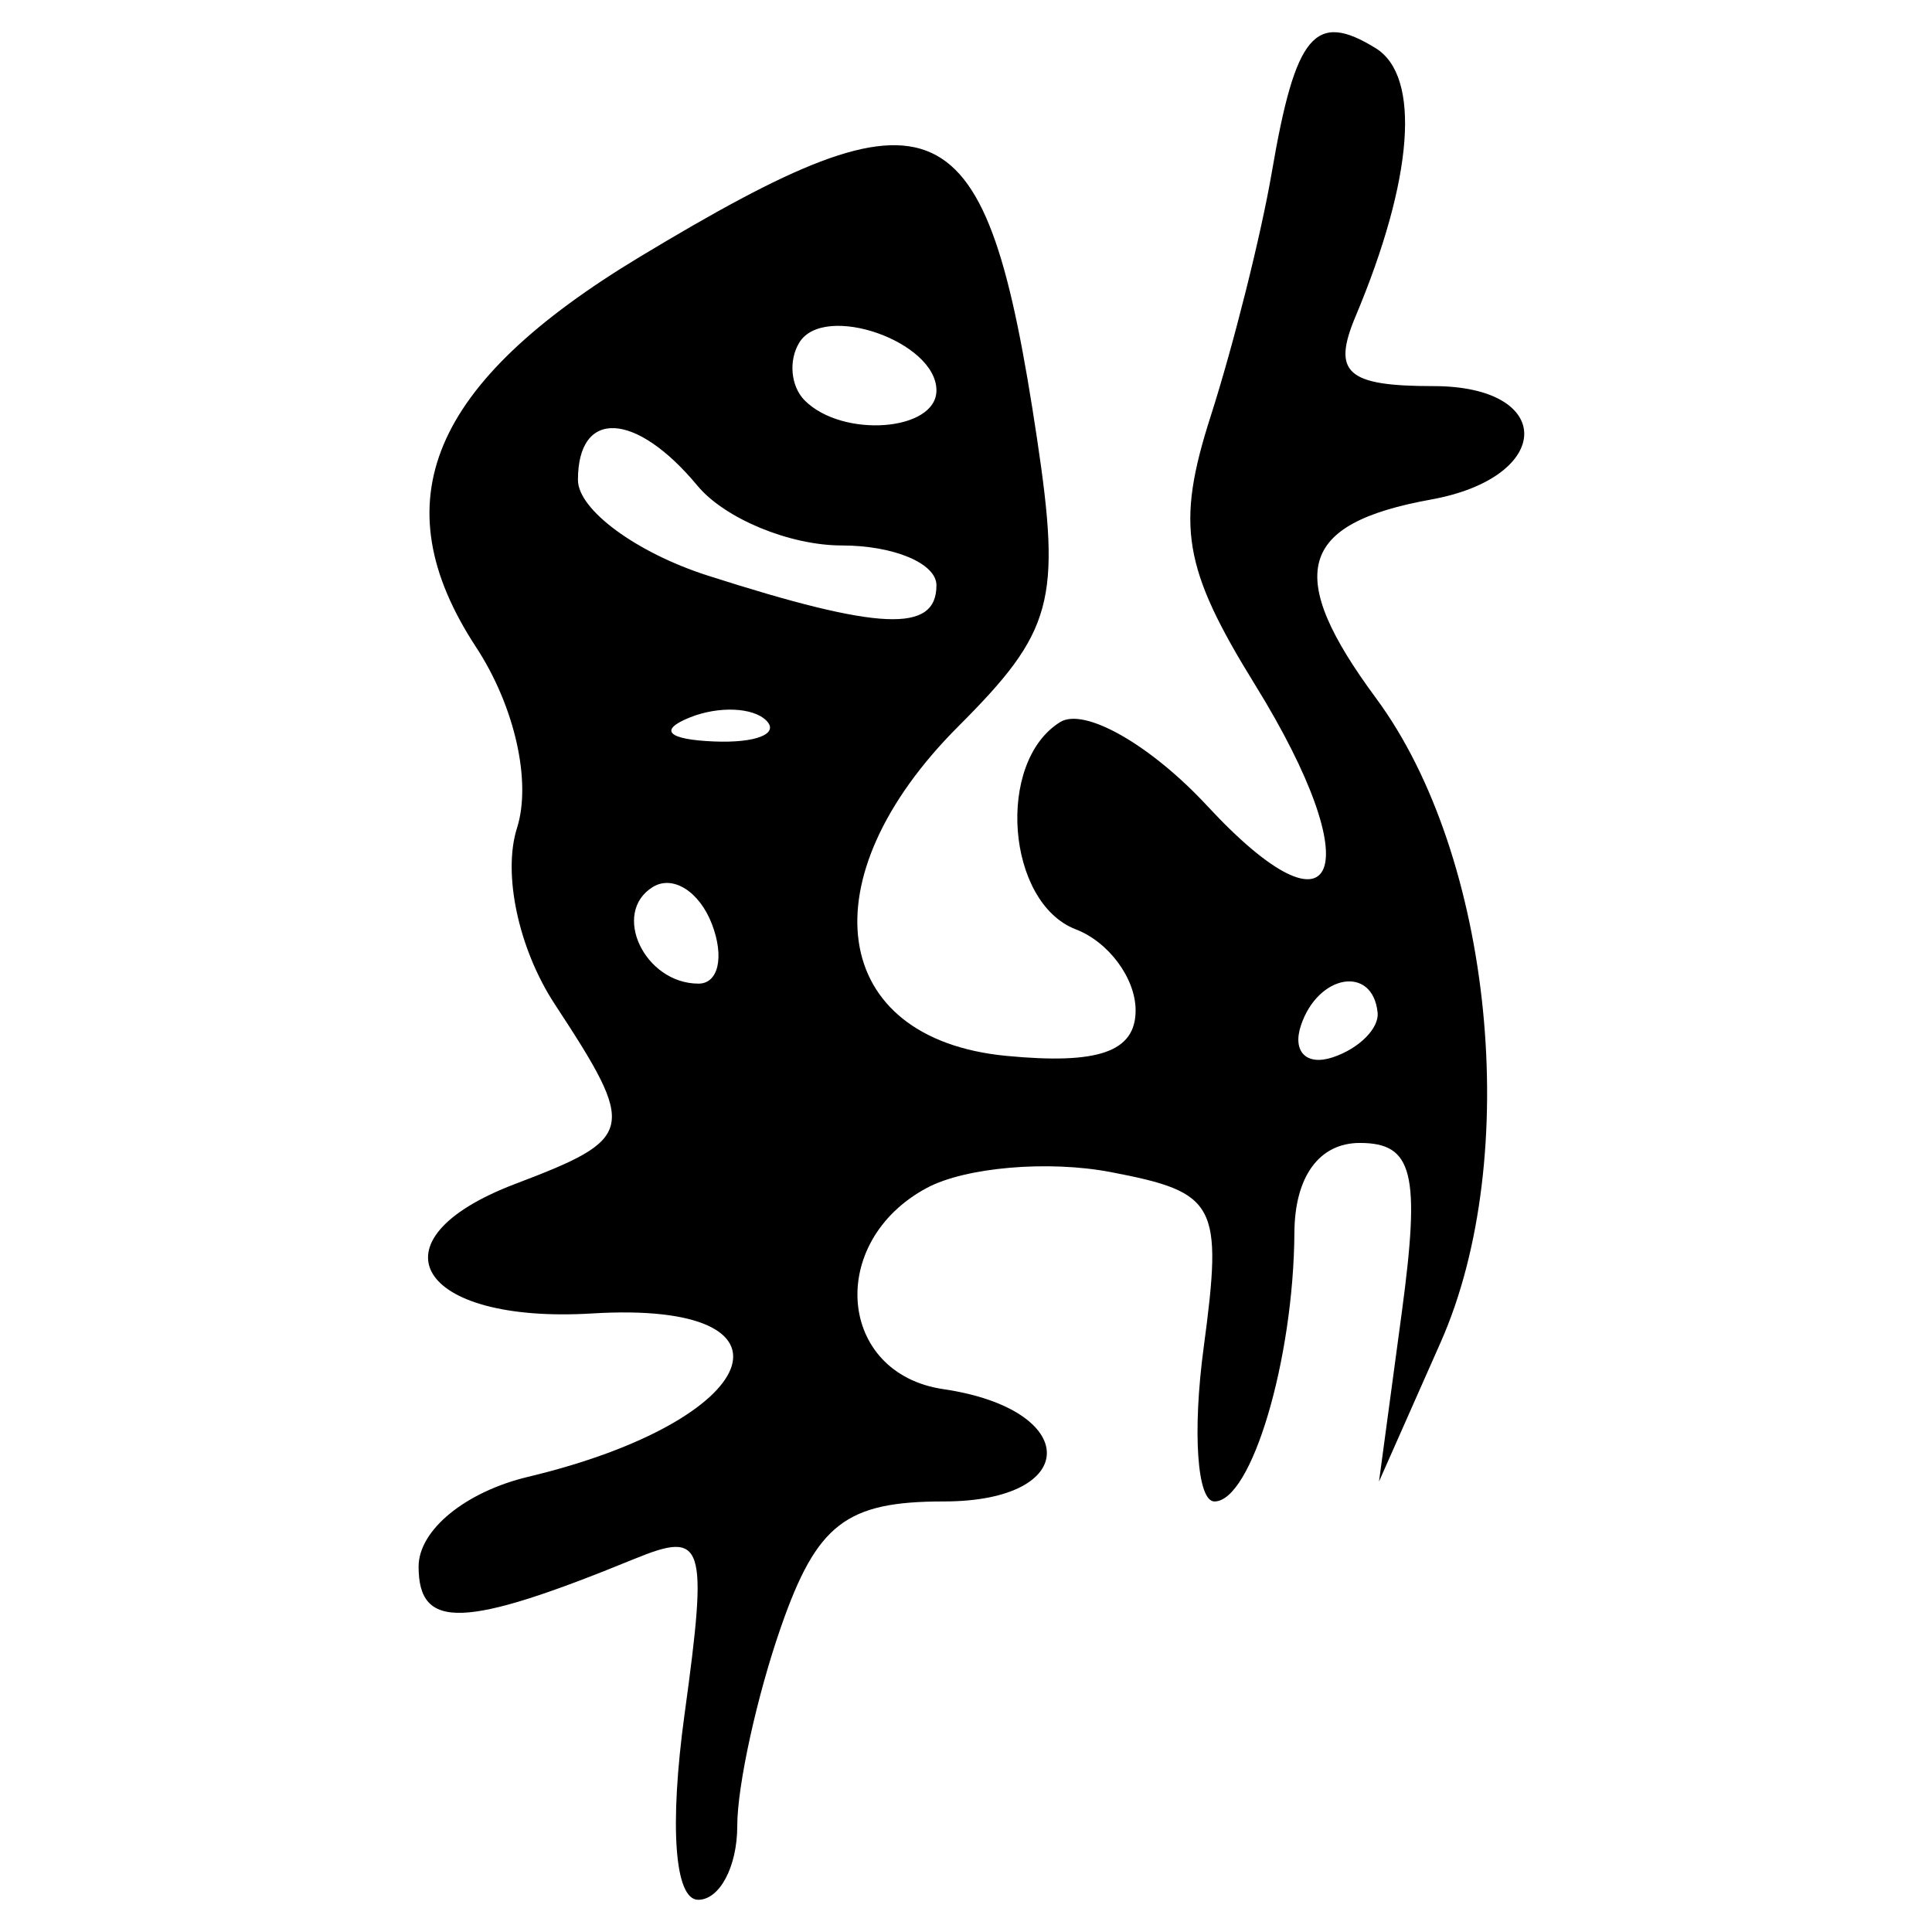
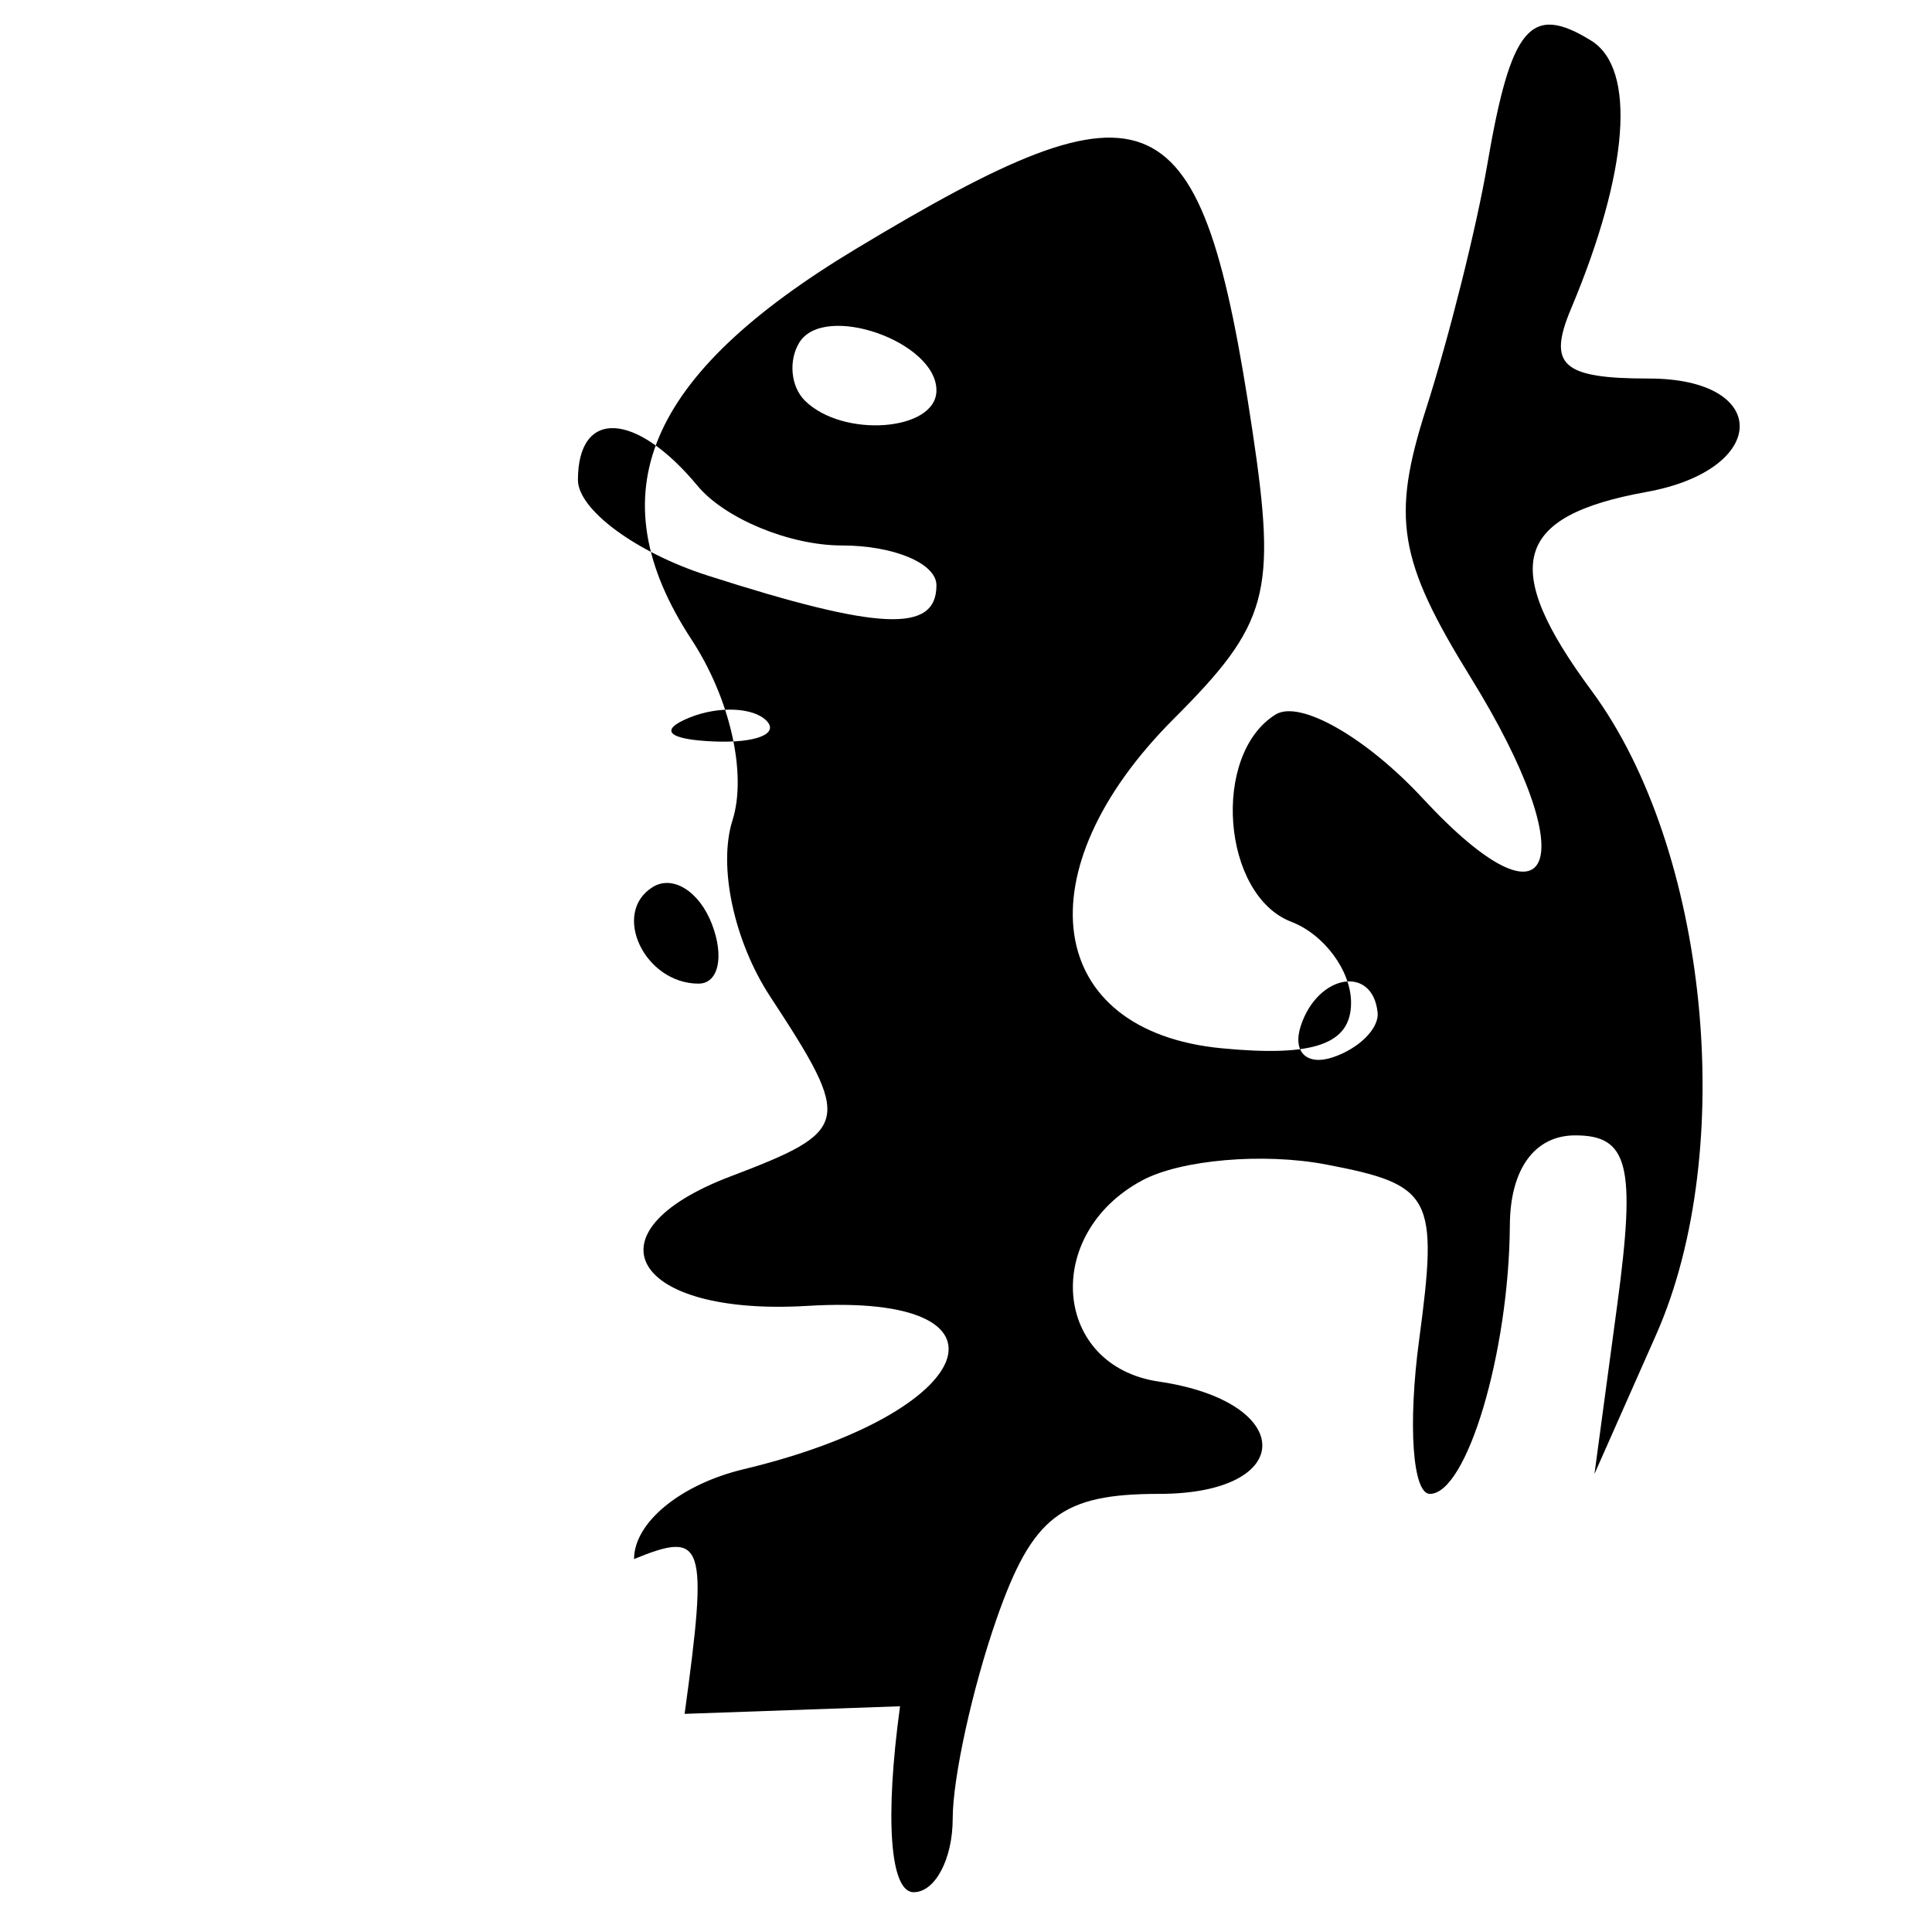
<svg xmlns="http://www.w3.org/2000/svg" xmlns:ns1="http://www.inkscape.org/namespaces/inkscape" xmlns:ns2="http://sodipodi.sourceforge.net/DTD/sodipodi-0.dtd" width="300" height="300" id="svg2" version="1.1" ns1:version="0.48.4 r9939" ns2:docname="image-seal.svg">
  <defs id="defs4" />
  <ns2:namedview id="base" pagecolor="#ffffff" bordercolor="#666666" borderopacity="1.0" ns1:pageopacity="0.0" ns1:pageshadow="2" ns1:zoom="1.979899" ns1:cx="208.71801" ns1:cy="159.09469" ns1:document-units="px" ns1:current-layer="layer1" showgrid="false" ns1:window-width="1215" ns1:window-height="1000" ns1:window-x="65" ns1:window-y="24" ns1:window-maximized="1" />
  <g ns1:label="Calque 1" ns1:groupmode="layer" id="layer1" transform="translate(0,-752.362)">
-     <path style="fill:#000000" d="m 106.306,1018.489 c 3.659,-26.699 3.068,-28.509 -7.85,-24.04 C 72.054,1005.257 65,1005.505 65,995.626 c 0,-5.671 7.247,-11.613 17.01,-13.945 36.602,-8.744 43.929,-27.422 9.952,-25.368 -27.147,1.641 -34.924,-11.381 -12.001,-20.096 18.743,-7.126 19.013,-8.347 6.175,-27.94 -5.614,-8.567 -8.113,-20.23 -5.858,-27.335 2.292,-7.22 -0.36,-18.944 -6.354,-28.092 -14.831,-22.635 -7.12,-40.988 25.475,-60.634 46.295,-27.905 53.717,-24.505 61.625,28.223 3.79,25.274 2.499,29.997 -12.223,44.719 -23.65,23.65 -20.038,48.508 7.434,51.156 14.365,1.385 20.102,-0.633 20.102,-7.07 0,-4.955 -4.175,-10.61 -9.278,-12.569 -10.791,-4.141 -12.444,-26.003 -2.434,-32.19 3.764,-2.327 14.048,3.539 22.852,13.034 20.449,22.053 25.224,10.002 7.439,-18.774 -11.26,-18.219 -12.352,-24.811 -6.92,-41.763 3.548,-11.071 7.821,-28.125 9.494,-37.897 3.671,-21.436 6.709,-25.06 16.129,-19.238 7.053,4.359 5.858,20.263 -3.13,41.646 -3.68,8.754 -1.367,10.824 12.091,10.824 19.01,0 18.716,14.156 -0.366,17.61 -20.641,3.737 -22.803,11.564 -8.528,30.871 18.099,24.48 22.78,71.178 10.022,99.988 l -9.577,21.628 3.542,-26.288 c 2.912,-21.611 1.751,-26.288 -6.526,-26.288 -6.293,0 -10.1,5.219 -10.153,13.917 -0.12,19.723 -6.672,41.751 -12.419,41.751 -2.681,0 -3.434,-10.749 -1.671,-23.887 2.997,-22.347 2.066,-24.104 -14.44,-27.259 -9.704,-1.855 -22.544,-0.75 -28.534,2.455 -15.573,8.334 -13.905,28.83 2.542,31.251 21.412,3.151 21.46,17.44 0.056,17.44 -15.152,0 -19.685,3.497 -25.257,19.479 -3.735,10.714 -6.79,24.631 -6.79,30.927 0,6.296 -2.73,11.448 -6.067,11.448 -3.665,0 -4.5,-11.434 -2.11,-28.873 z M 213.913,909.583 c -0.765,-7.396 -9.249,-5.964 -11.907,2.01 -1.361,4.082 0.866,6.309 4.948,4.948 4.082,-1.361 7.214,-4.492 6.959,-6.959 z M 110.548,895.856 c -1.951,-5.083 -6.084,-7.674 -9.185,-5.758 -6.486,4.008 -1.279,15.001 7.105,15.001 3.094,0 4.03,-4.159 2.08,-9.243 z m 8.445,-31.607 c -2.055,-2.055 -7.39,-2.275 -11.855,-0.489 -4.934,1.975 -3.469,3.44 3.737,3.737 6.52,0.268 10.174,-1.193 8.118,-3.249 z m 26.417,-21.004 c 0,-3.402 -6.618,-6.185 -14.706,-6.185 -8.088,0 -18.171,-4.175 -22.406,-9.278 -9.585,-11.549 -18.556,-11.981 -18.556,-0.895 0,4.611 9.046,11.285 20.102,14.832 26.766,8.586 35.566,8.964 35.566,1.526 z m 0,-30.265 c 0,-7.588 -17.426,-13.68 -21.283,-7.44 -1.717,2.779 -1.343,6.832 0.833,9.008 5.895,5.895 20.45,4.779 20.45,-1.568 z" id="path3394" ns1:connector-curvature="0" />
+     <path style="fill:#000000" d="m 106.306,1018.489 c 3.659,-26.699 3.068,-28.509 -7.85,-24.04 c 0,-5.671 7.247,-11.613 17.01,-13.945 36.602,-8.744 43.929,-27.422 9.952,-25.368 -27.147,1.641 -34.924,-11.381 -12.001,-20.096 18.743,-7.126 19.013,-8.347 6.175,-27.94 -5.614,-8.567 -8.113,-20.23 -5.858,-27.335 2.292,-7.22 -0.36,-18.944 -6.354,-28.092 -14.831,-22.635 -7.12,-40.988 25.475,-60.634 46.295,-27.905 53.717,-24.505 61.625,28.223 3.79,25.274 2.499,29.997 -12.223,44.719 -23.65,23.65 -20.038,48.508 7.434,51.156 14.365,1.385 20.102,-0.633 20.102,-7.07 0,-4.955 -4.175,-10.61 -9.278,-12.569 -10.791,-4.141 -12.444,-26.003 -2.434,-32.19 3.764,-2.327 14.048,3.539 22.852,13.034 20.449,22.053 25.224,10.002 7.439,-18.774 -11.26,-18.219 -12.352,-24.811 -6.92,-41.763 3.548,-11.071 7.821,-28.125 9.494,-37.897 3.671,-21.436 6.709,-25.06 16.129,-19.238 7.053,4.359 5.858,20.263 -3.13,41.646 -3.68,8.754 -1.367,10.824 12.091,10.824 19.01,0 18.716,14.156 -0.366,17.61 -20.641,3.737 -22.803,11.564 -8.528,30.871 18.099,24.48 22.78,71.178 10.022,99.988 l -9.577,21.628 3.542,-26.288 c 2.912,-21.611 1.751,-26.288 -6.526,-26.288 -6.293,0 -10.1,5.219 -10.153,13.917 -0.12,19.723 -6.672,41.751 -12.419,41.751 -2.681,0 -3.434,-10.749 -1.671,-23.887 2.997,-22.347 2.066,-24.104 -14.44,-27.259 -9.704,-1.855 -22.544,-0.75 -28.534,2.455 -15.573,8.334 -13.905,28.83 2.542,31.251 21.412,3.151 21.46,17.44 0.056,17.44 -15.152,0 -19.685,3.497 -25.257,19.479 -3.735,10.714 -6.79,24.631 -6.79,30.927 0,6.296 -2.73,11.448 -6.067,11.448 -3.665,0 -4.5,-11.434 -2.11,-28.873 z M 213.913,909.583 c -0.765,-7.396 -9.249,-5.964 -11.907,2.01 -1.361,4.082 0.866,6.309 4.948,4.948 4.082,-1.361 7.214,-4.492 6.959,-6.959 z M 110.548,895.856 c -1.951,-5.083 -6.084,-7.674 -9.185,-5.758 -6.486,4.008 -1.279,15.001 7.105,15.001 3.094,0 4.03,-4.159 2.08,-9.243 z m 8.445,-31.607 c -2.055,-2.055 -7.39,-2.275 -11.855,-0.489 -4.934,1.975 -3.469,3.44 3.737,3.737 6.52,0.268 10.174,-1.193 8.118,-3.249 z m 26.417,-21.004 c 0,-3.402 -6.618,-6.185 -14.706,-6.185 -8.088,0 -18.171,-4.175 -22.406,-9.278 -9.585,-11.549 -18.556,-11.981 -18.556,-0.895 0,4.611 9.046,11.285 20.102,14.832 26.766,8.586 35.566,8.964 35.566,1.526 z m 0,-30.265 c 0,-7.588 -17.426,-13.68 -21.283,-7.44 -1.717,2.779 -1.343,6.832 0.833,9.008 5.895,5.895 20.45,4.779 20.45,-1.568 z" id="path3394" ns1:connector-curvature="0" />
  </g>
</svg>